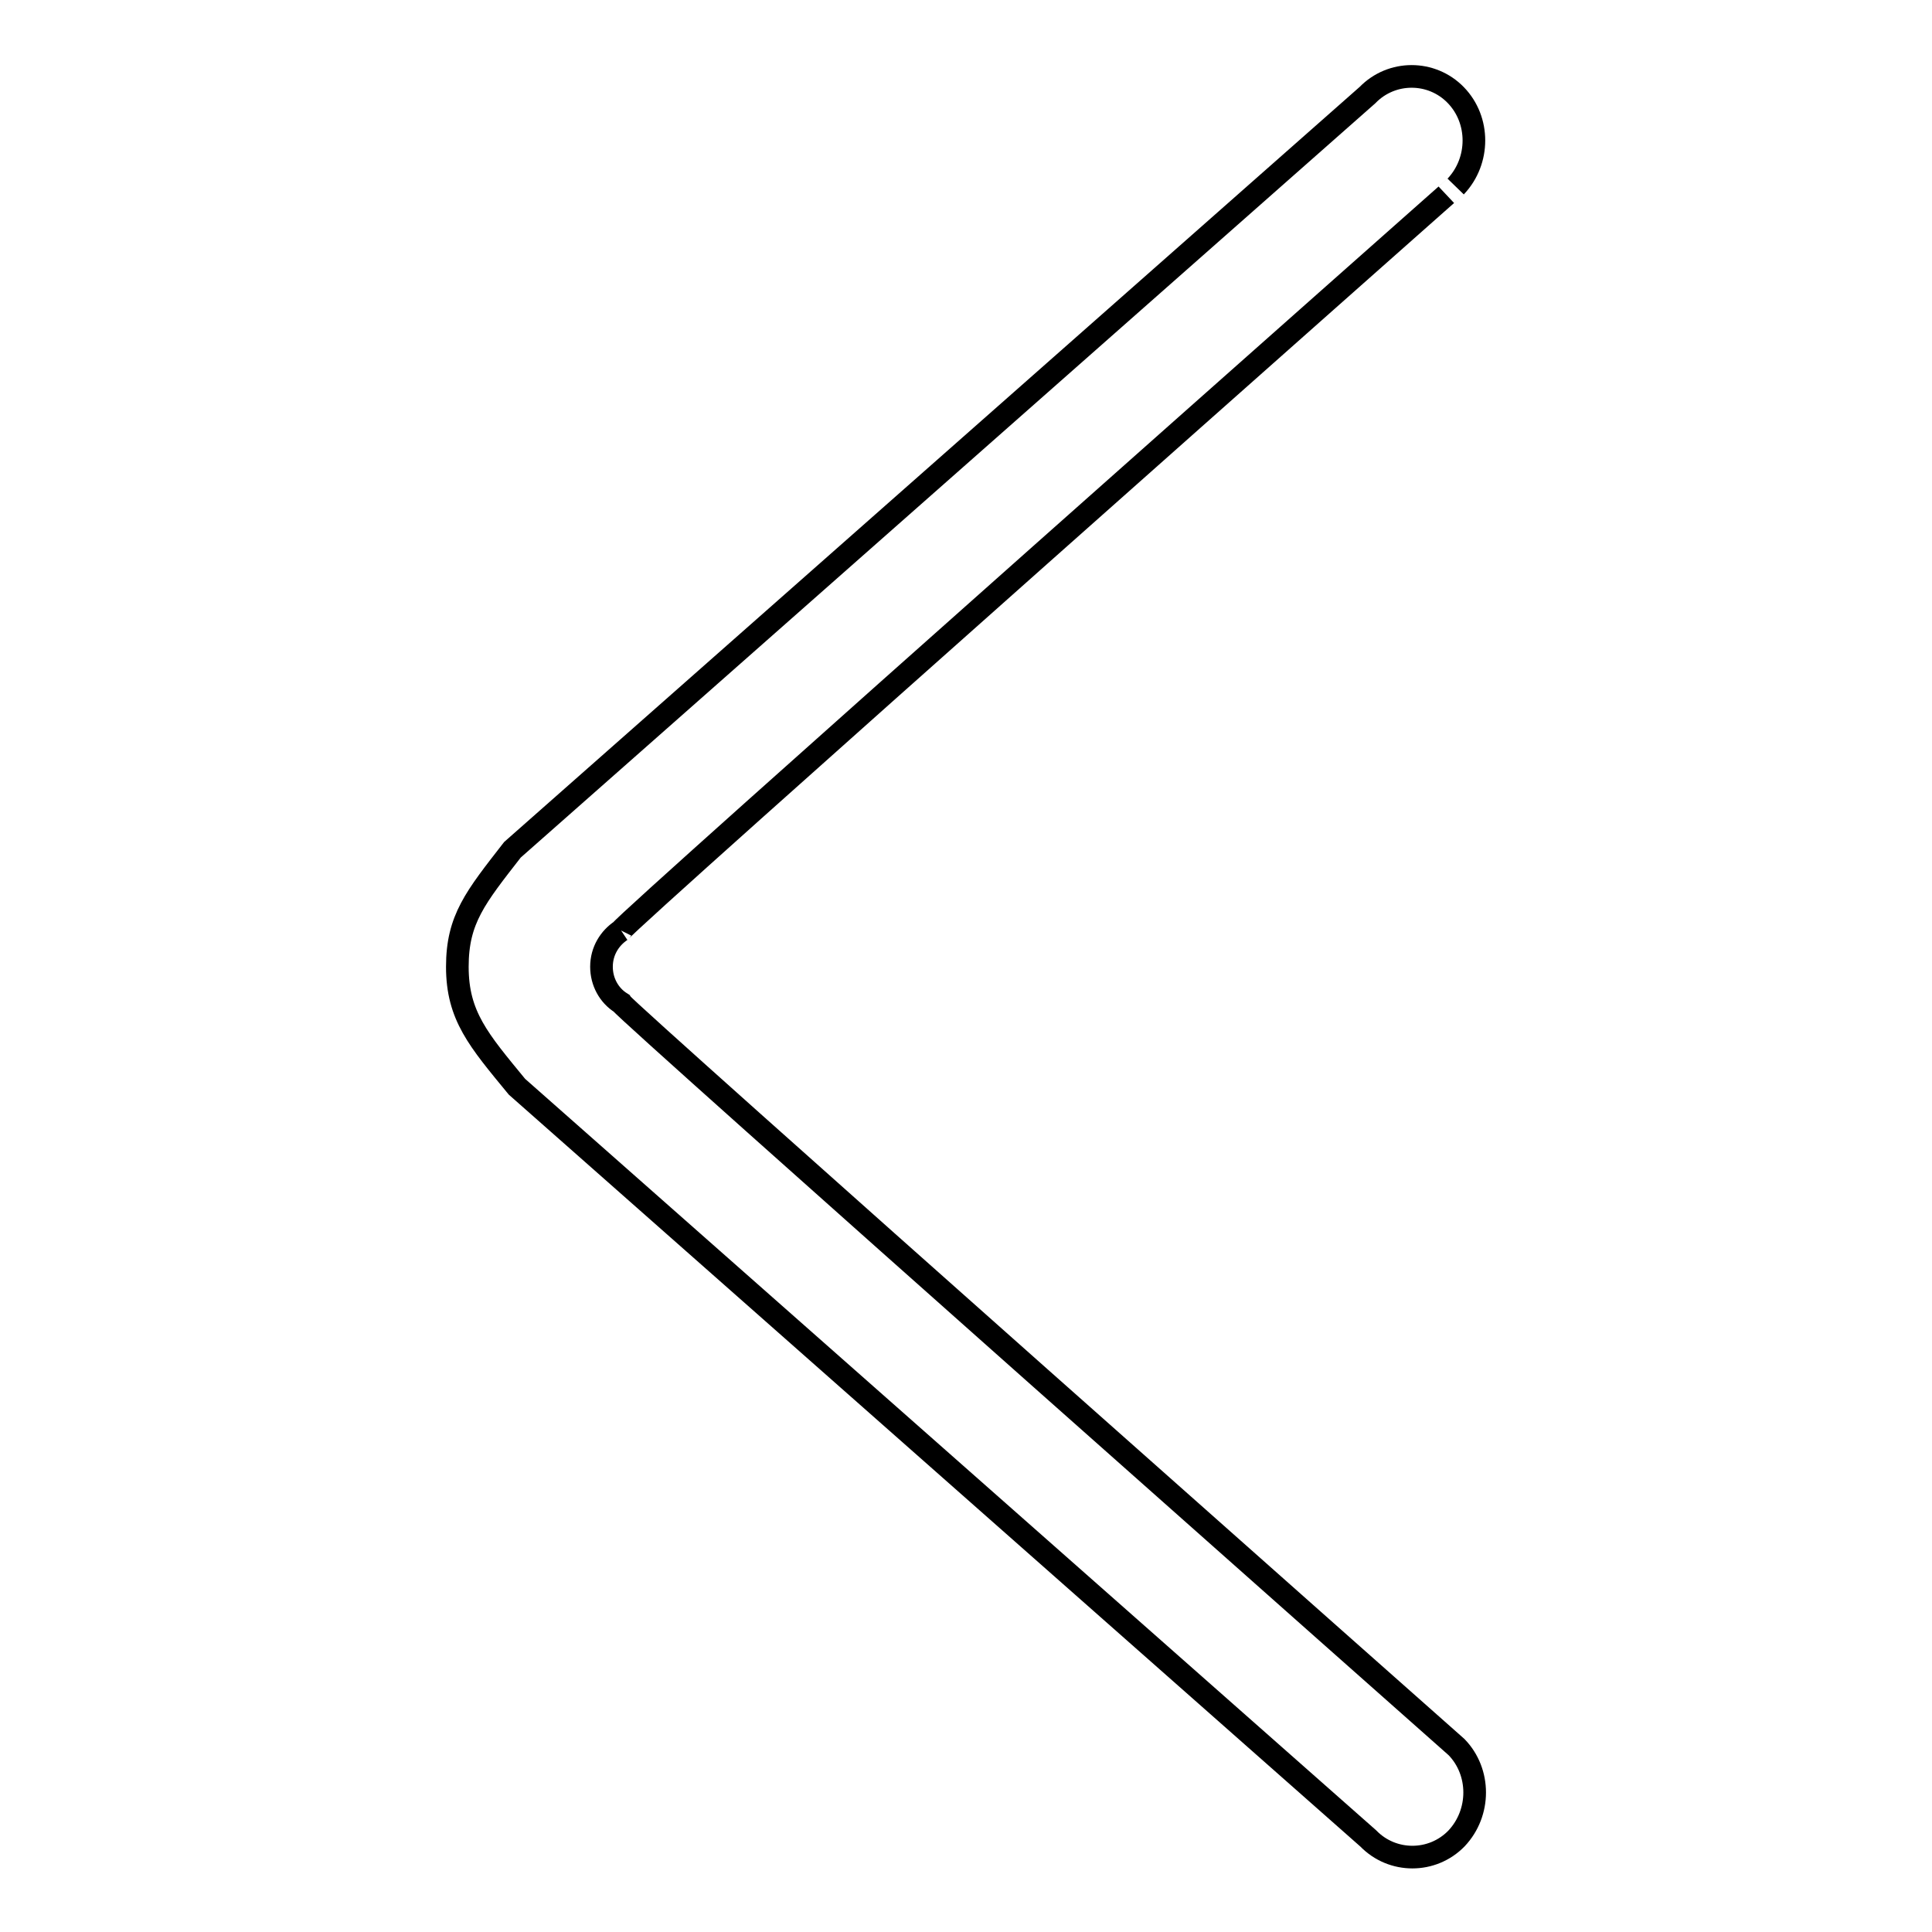
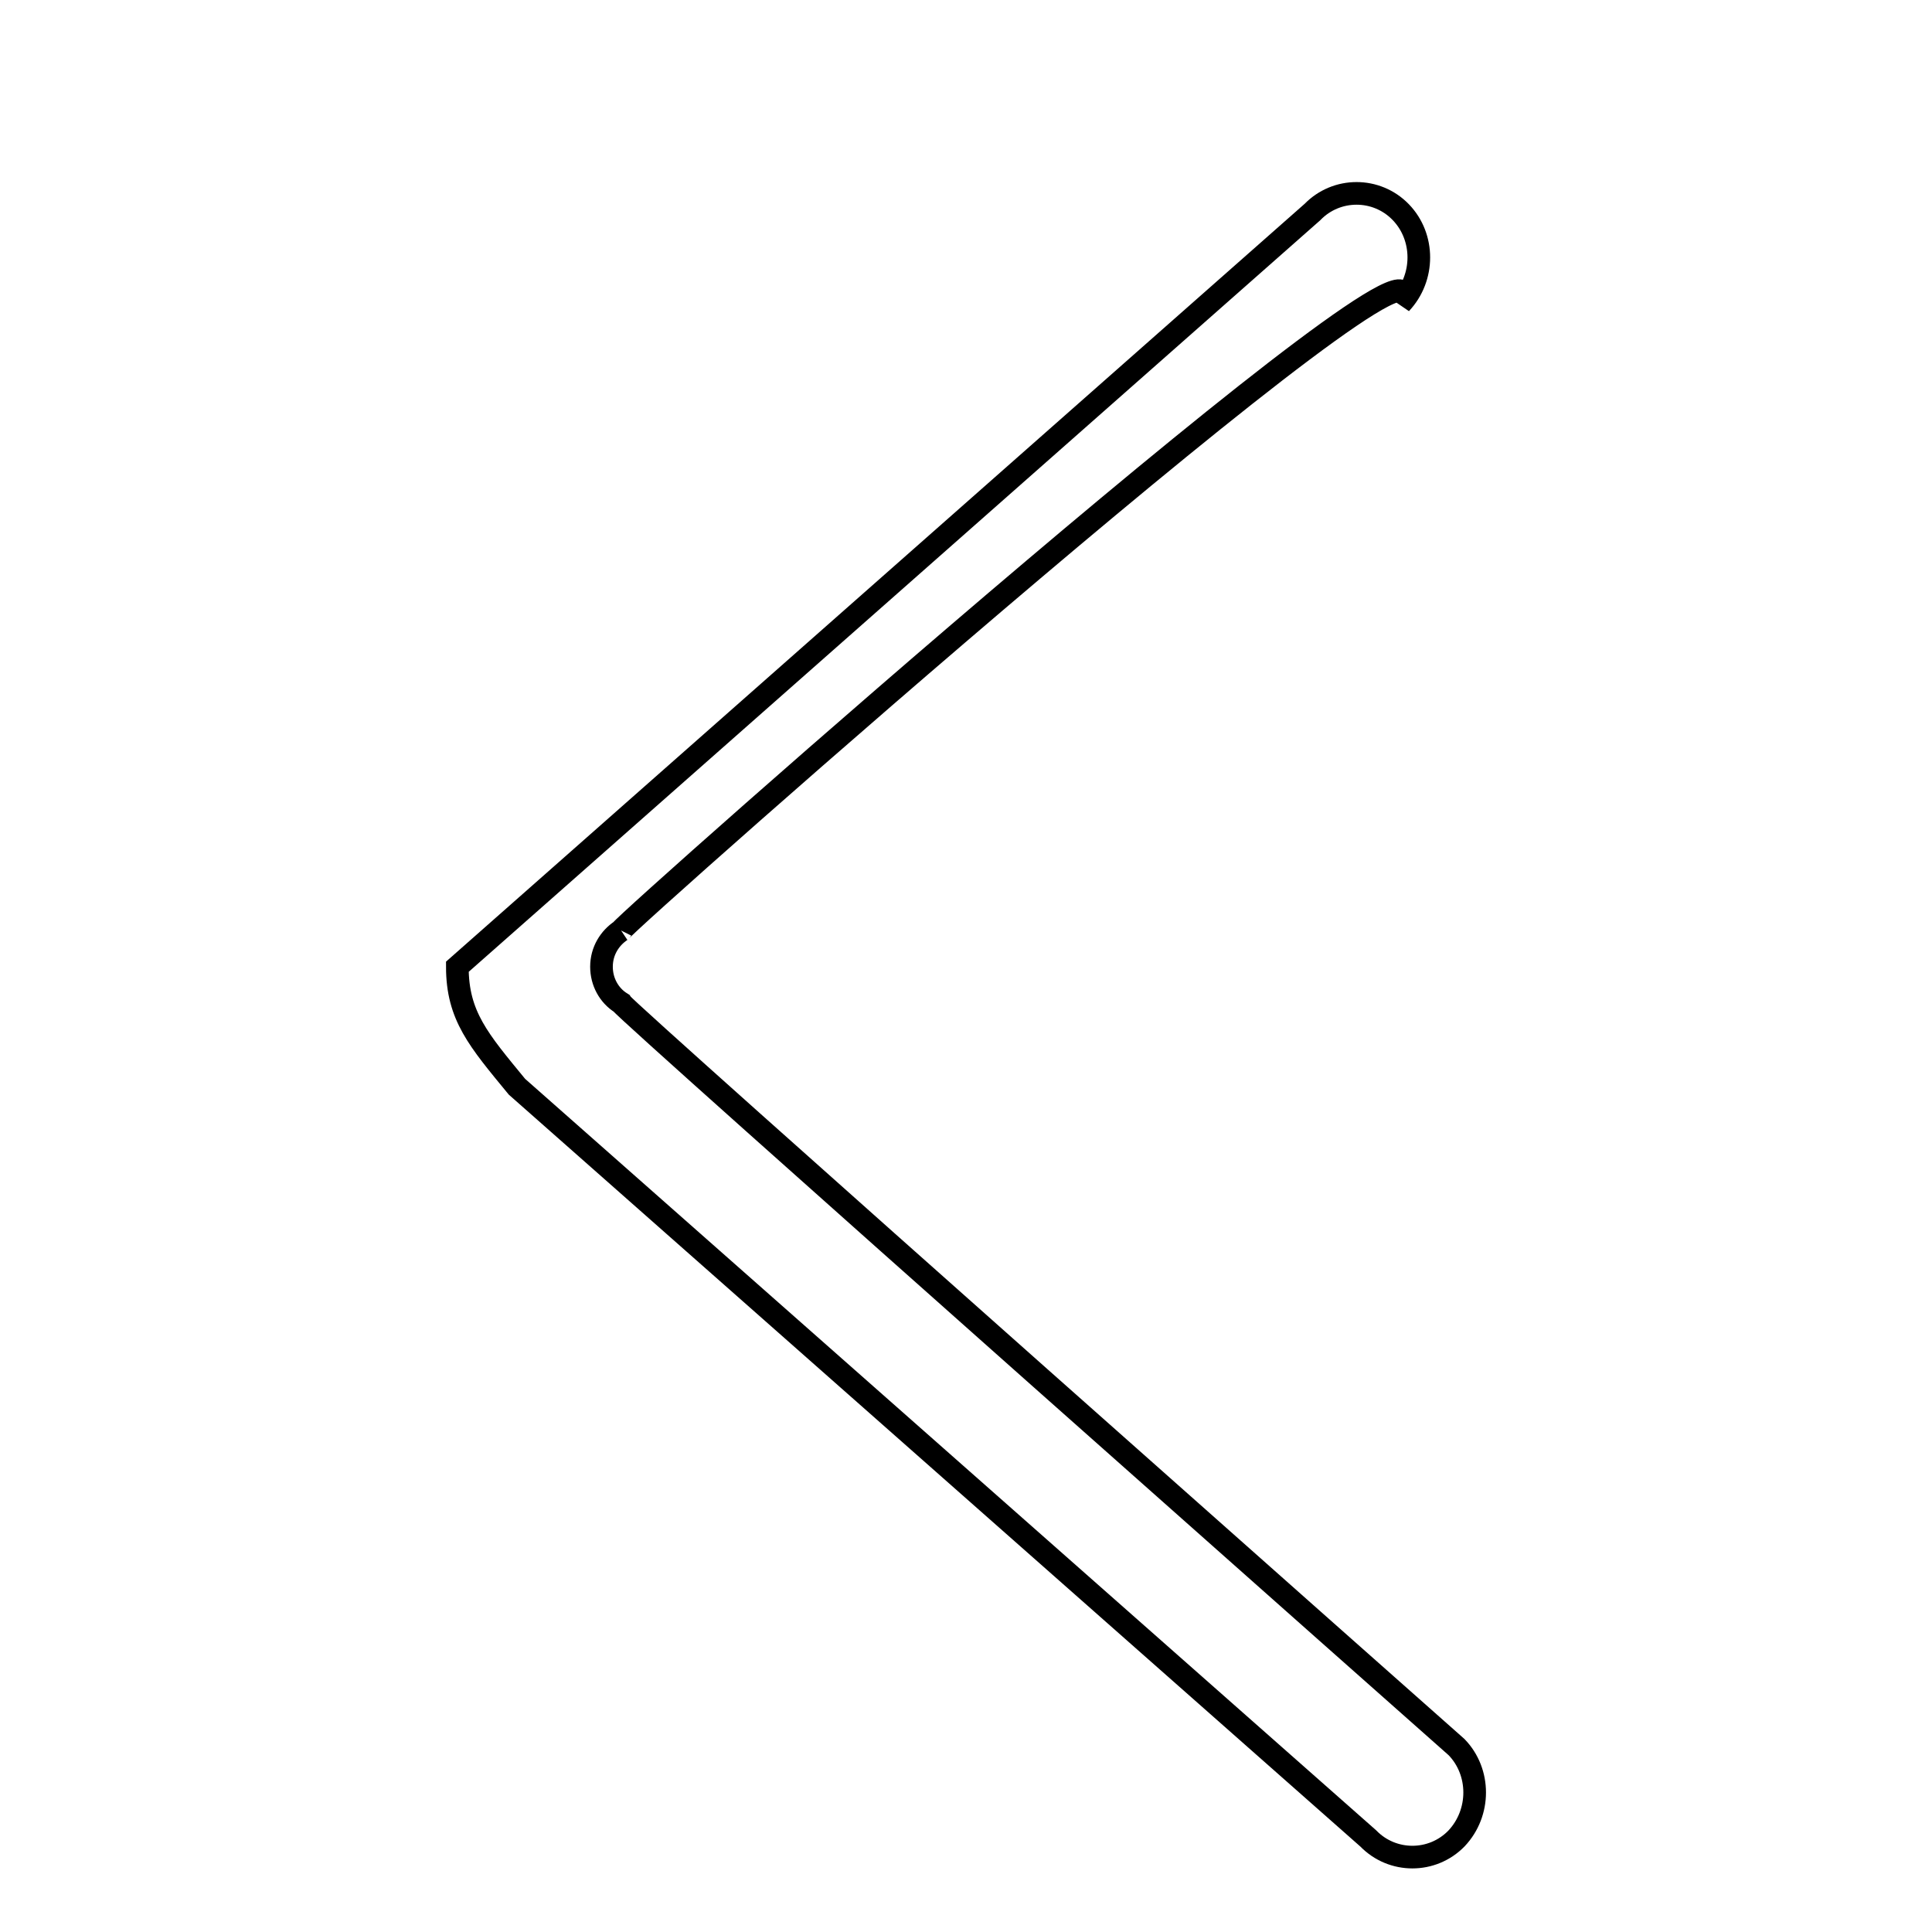
<svg xmlns="http://www.w3.org/2000/svg" version="1.1" x="0px" y="0px" viewBox="0 0 256 256" enable-background="new 0 0 256 256" xml:space="preserve">
  <g>
    <g>
-       <path stroke-width="3" fill-opacity="0" stroke="#000000" d="M82.3,123.3c-1.5,1-2.6,2.7-2.6,4.8c0,2,1,3.8,2.6,4.8c0.6,1.1,110.7,98.6,110.7,98.6c3.2,3.3,3.2,8.7,0,12.1c-3.2,3.3-8.5,3.3-11.7,0L68.5,144c-5.1-6.2-7.9-9.4-7.9-15.9c0-6.3,2.4-9.2,7.3-15.5l113.3-100c3.2-3.3,8.5-3.3,11.7,0c3.2,3.3,3.2,8.7,0,12.1C193,24.6,82.9,122.1,82.3,123.3" />
+       <path stroke-width="3" fill-opacity="0" stroke="#000000" d="M82.3,123.3c-1.5,1-2.6,2.7-2.6,4.8c0,2,1,3.8,2.6,4.8c0.6,1.1,110.7,98.6,110.7,98.6c3.2,3.3,3.2,8.7,0,12.1c-3.2,3.3-8.5,3.3-11.7,0L68.5,144c-5.1-6.2-7.9-9.4-7.9-15.9l113.3-100c3.2-3.3,8.5-3.3,11.7,0c3.2,3.3,3.2,8.7,0,12.1C193,24.6,82.9,122.1,82.3,123.3" />
    </g>
  </g>
</svg>